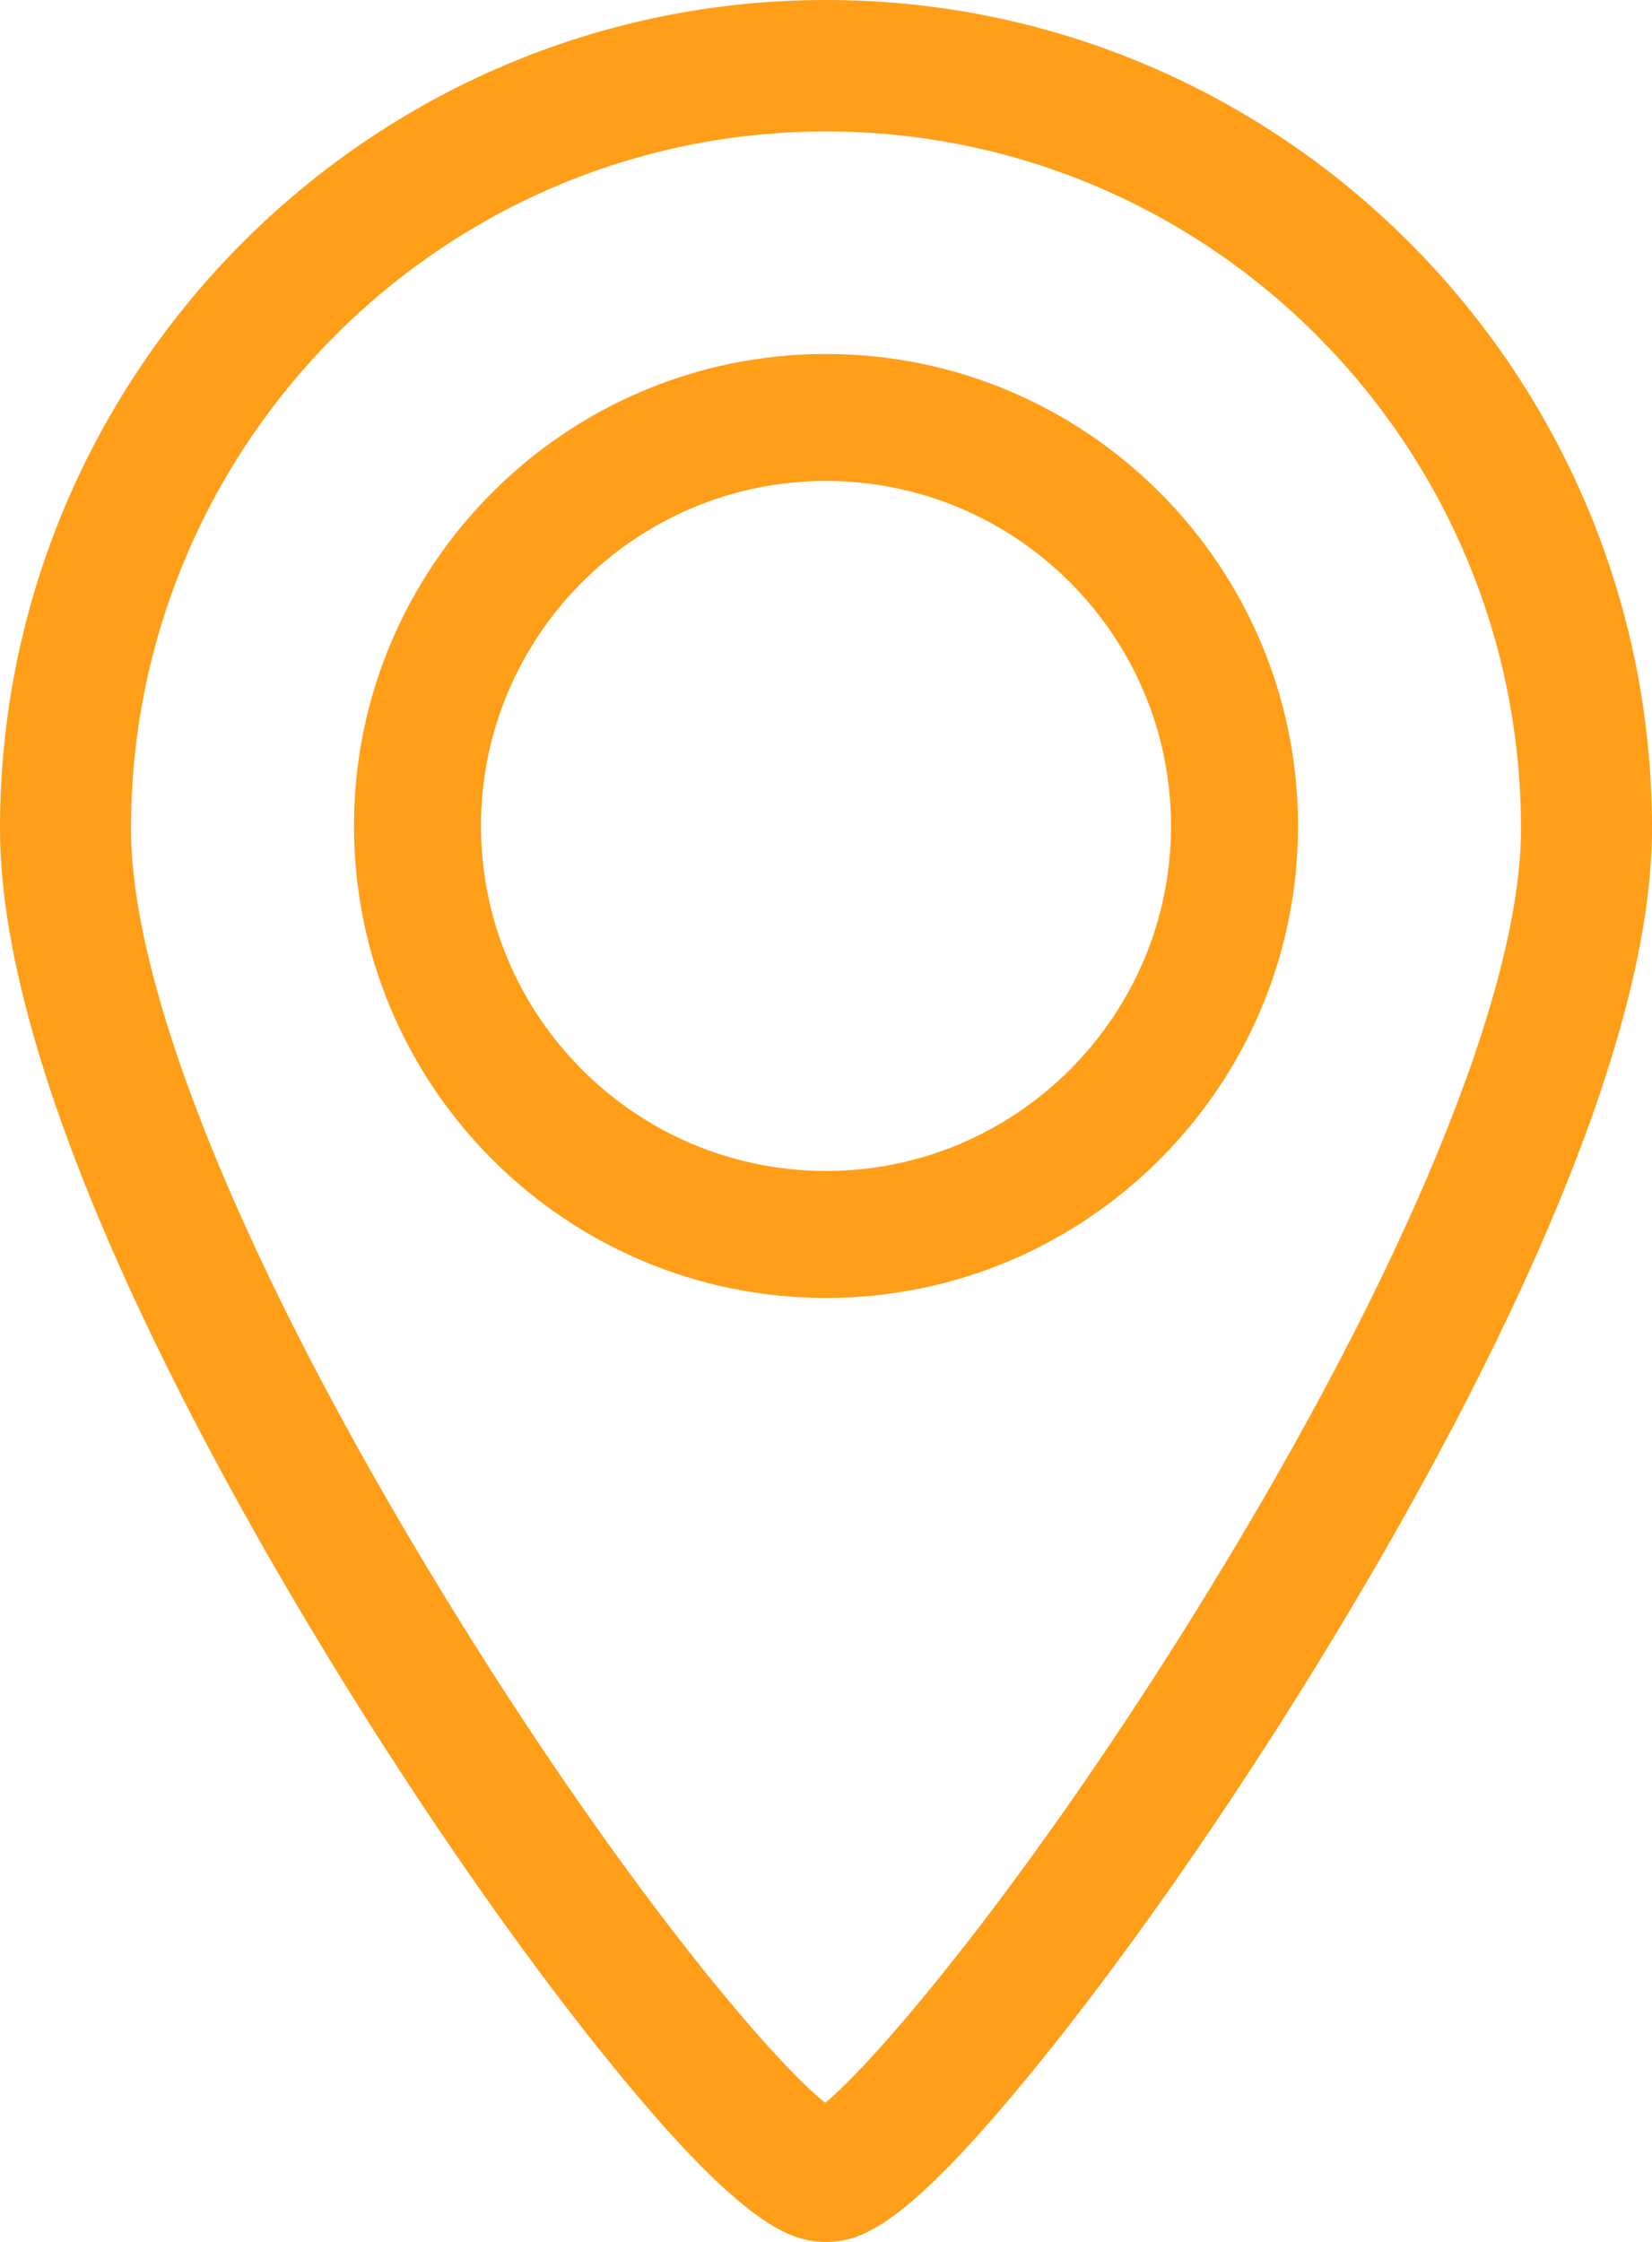
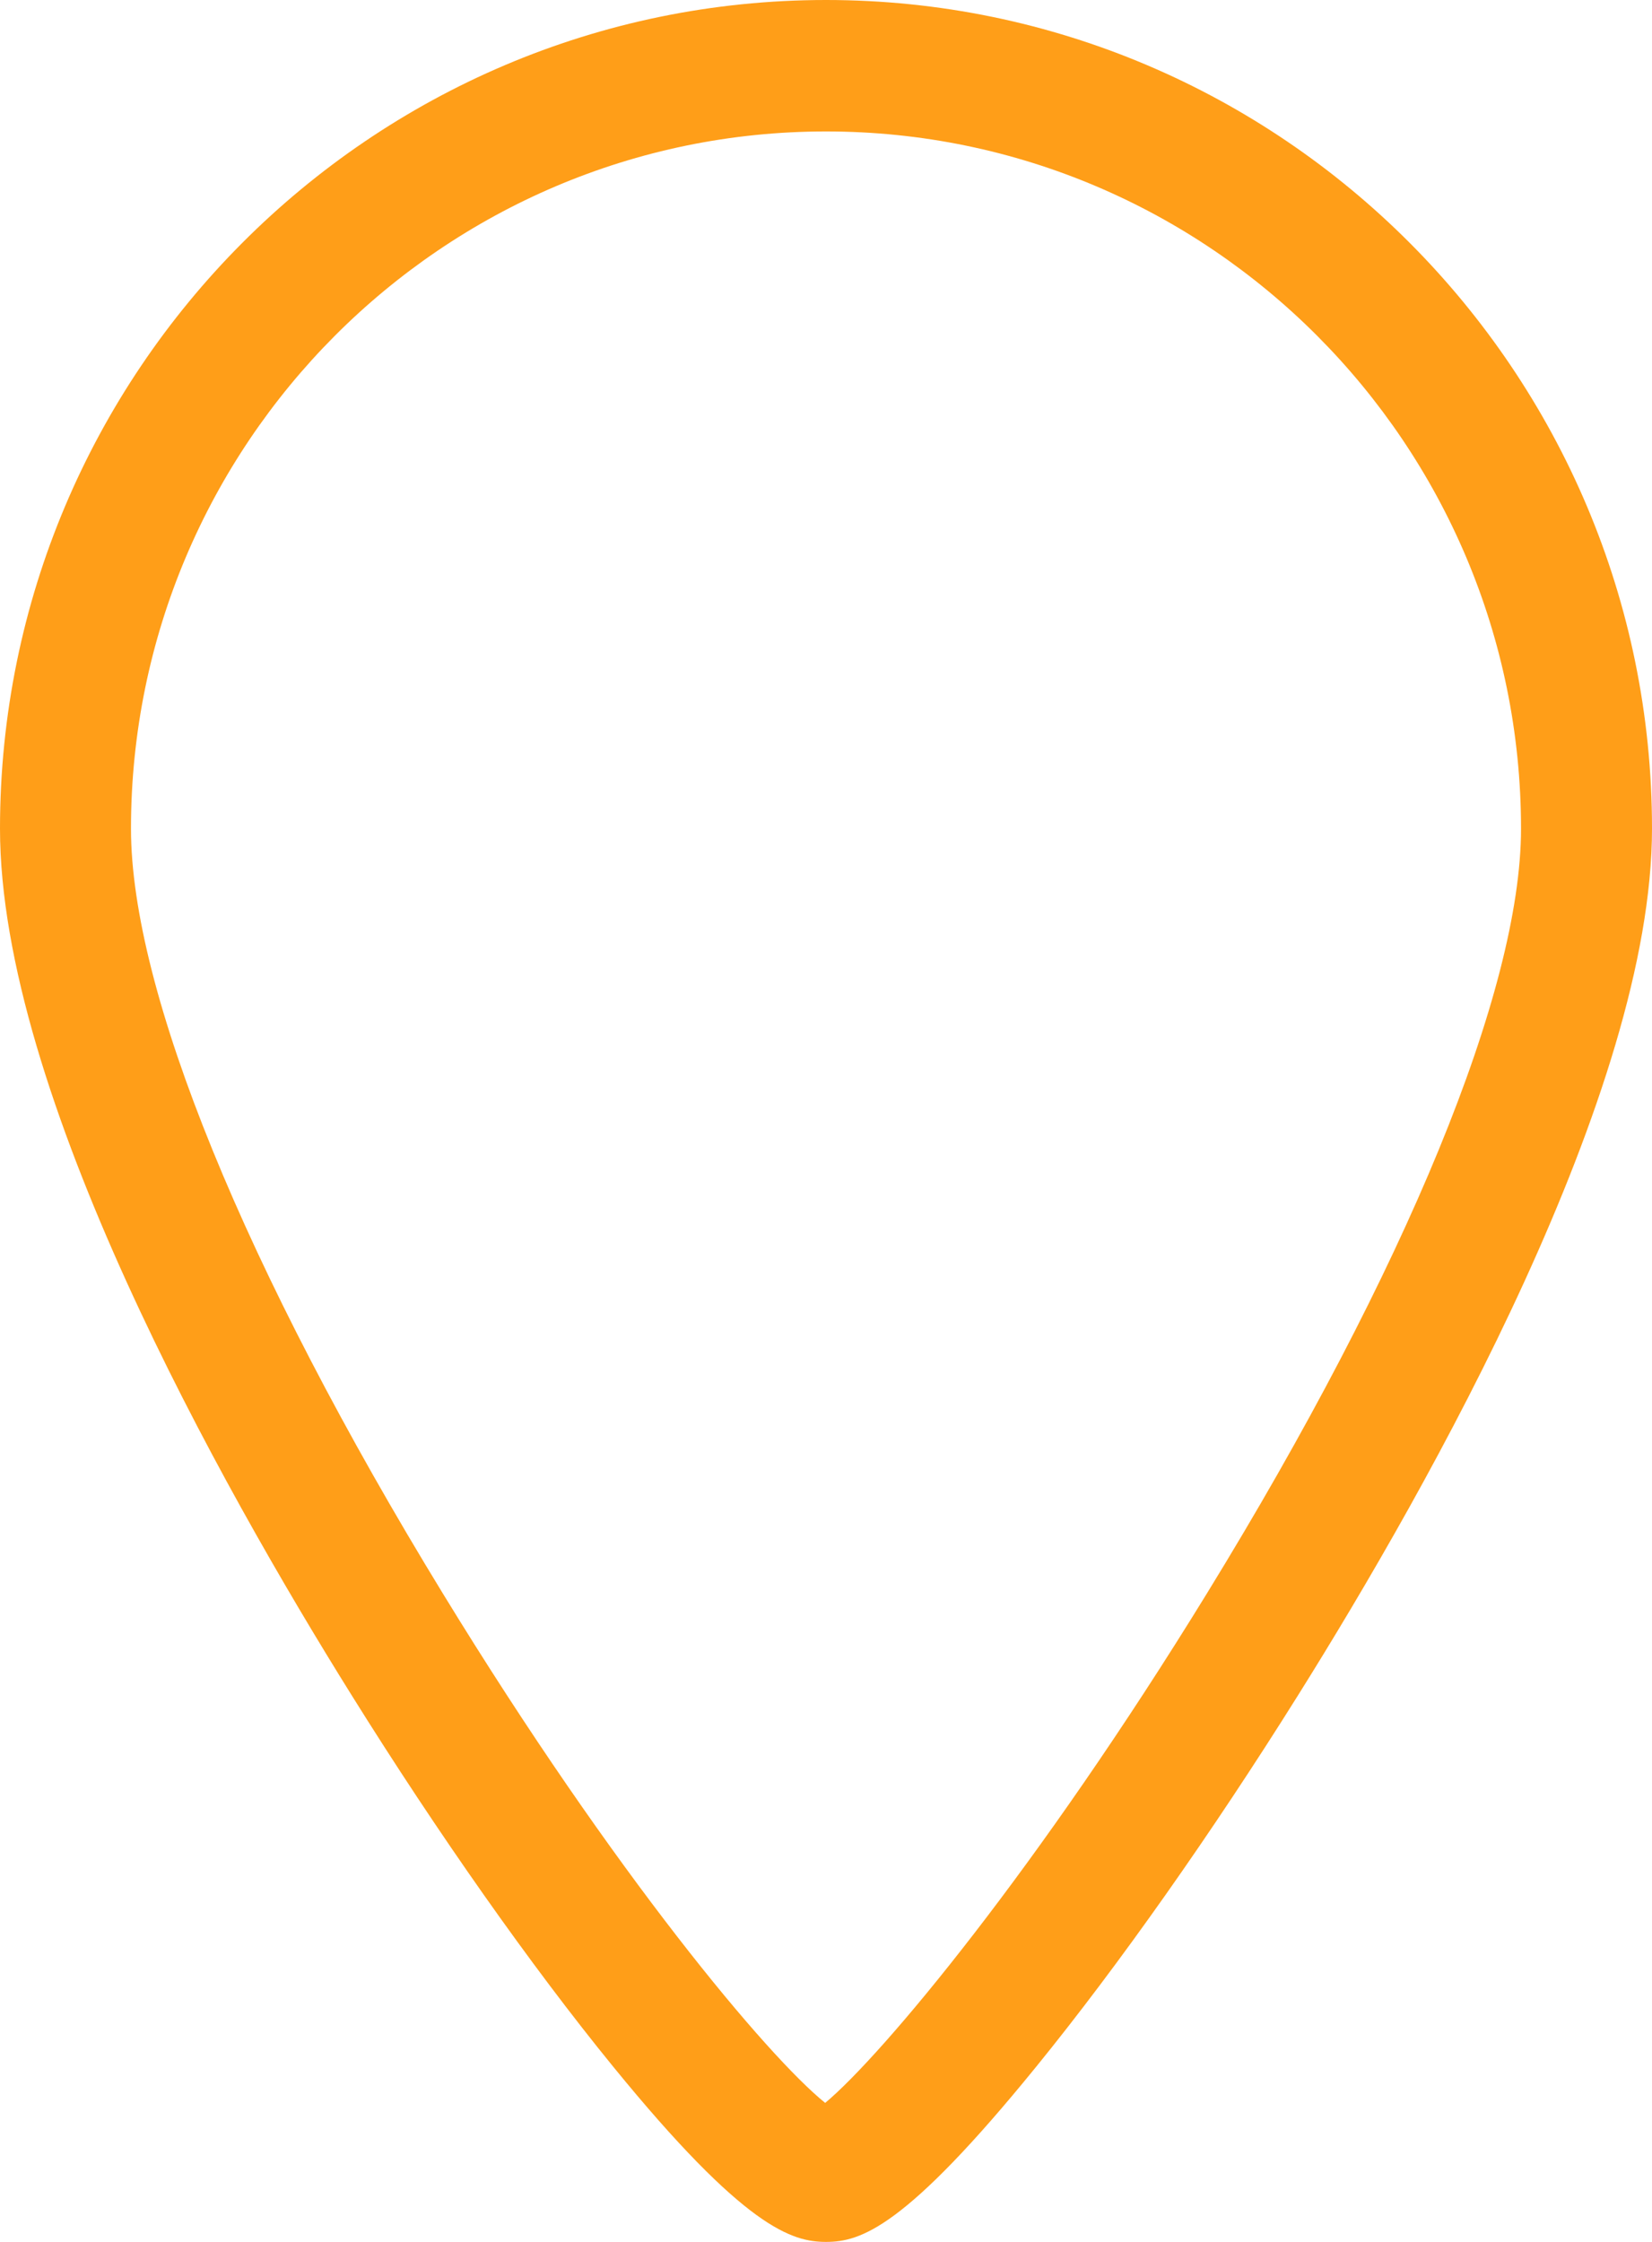
<svg xmlns="http://www.w3.org/2000/svg" width="14" height="19" viewBox="0 0 14 19" fill="none">
-   <path fill-rule="evenodd" clip-rule="evenodd" d="M3 7C3 4.794 4.794 3 7 3C9.206 3 11 4.794 11 7C11 9.206 9.206 11 7 11C4.794 11 3 9.206 3 7ZM4.076 7C4.076 8.612 5.388 9.924 7 9.924C8.612 9.924 9.924 8.612 9.924 7C9.924 5.388 8.612 4.076 7 4.076C5.388 4.076 4.076 5.388 4.076 7Z" fill="#FF9E18" />
  <path fill-rule="evenodd" clip-rule="evenodd" d="M0 7.023C0 3.15 3.14 0 7 0C10.86 0 14 3.15 14 7.022C14 9.246 12.12 12.579 11 14.368C10.269 15.536 9.482 16.653 8.784 17.512C7.669 18.885 7.292 19 7 19C6.713 19 6.313 18.885 5.195 17.513C4.499 16.659 3.712 15.541 2.98 14.367C1.867 12.583 0 9.256 0 7.023ZM6.993 17.822C7.477 17.419 8.795 15.839 10.23 13.501C11.92 10.749 12.89 8.388 12.89 7.023C12.89 3.764 10.248 1.114 7 1.114C3.752 1.114 1.11 3.764 1.11 7.023C1.11 8.395 2.074 10.759 3.755 13.508C5.211 15.889 6.508 17.431 6.993 17.822Z" fill="#FF9E18" />
</svg>